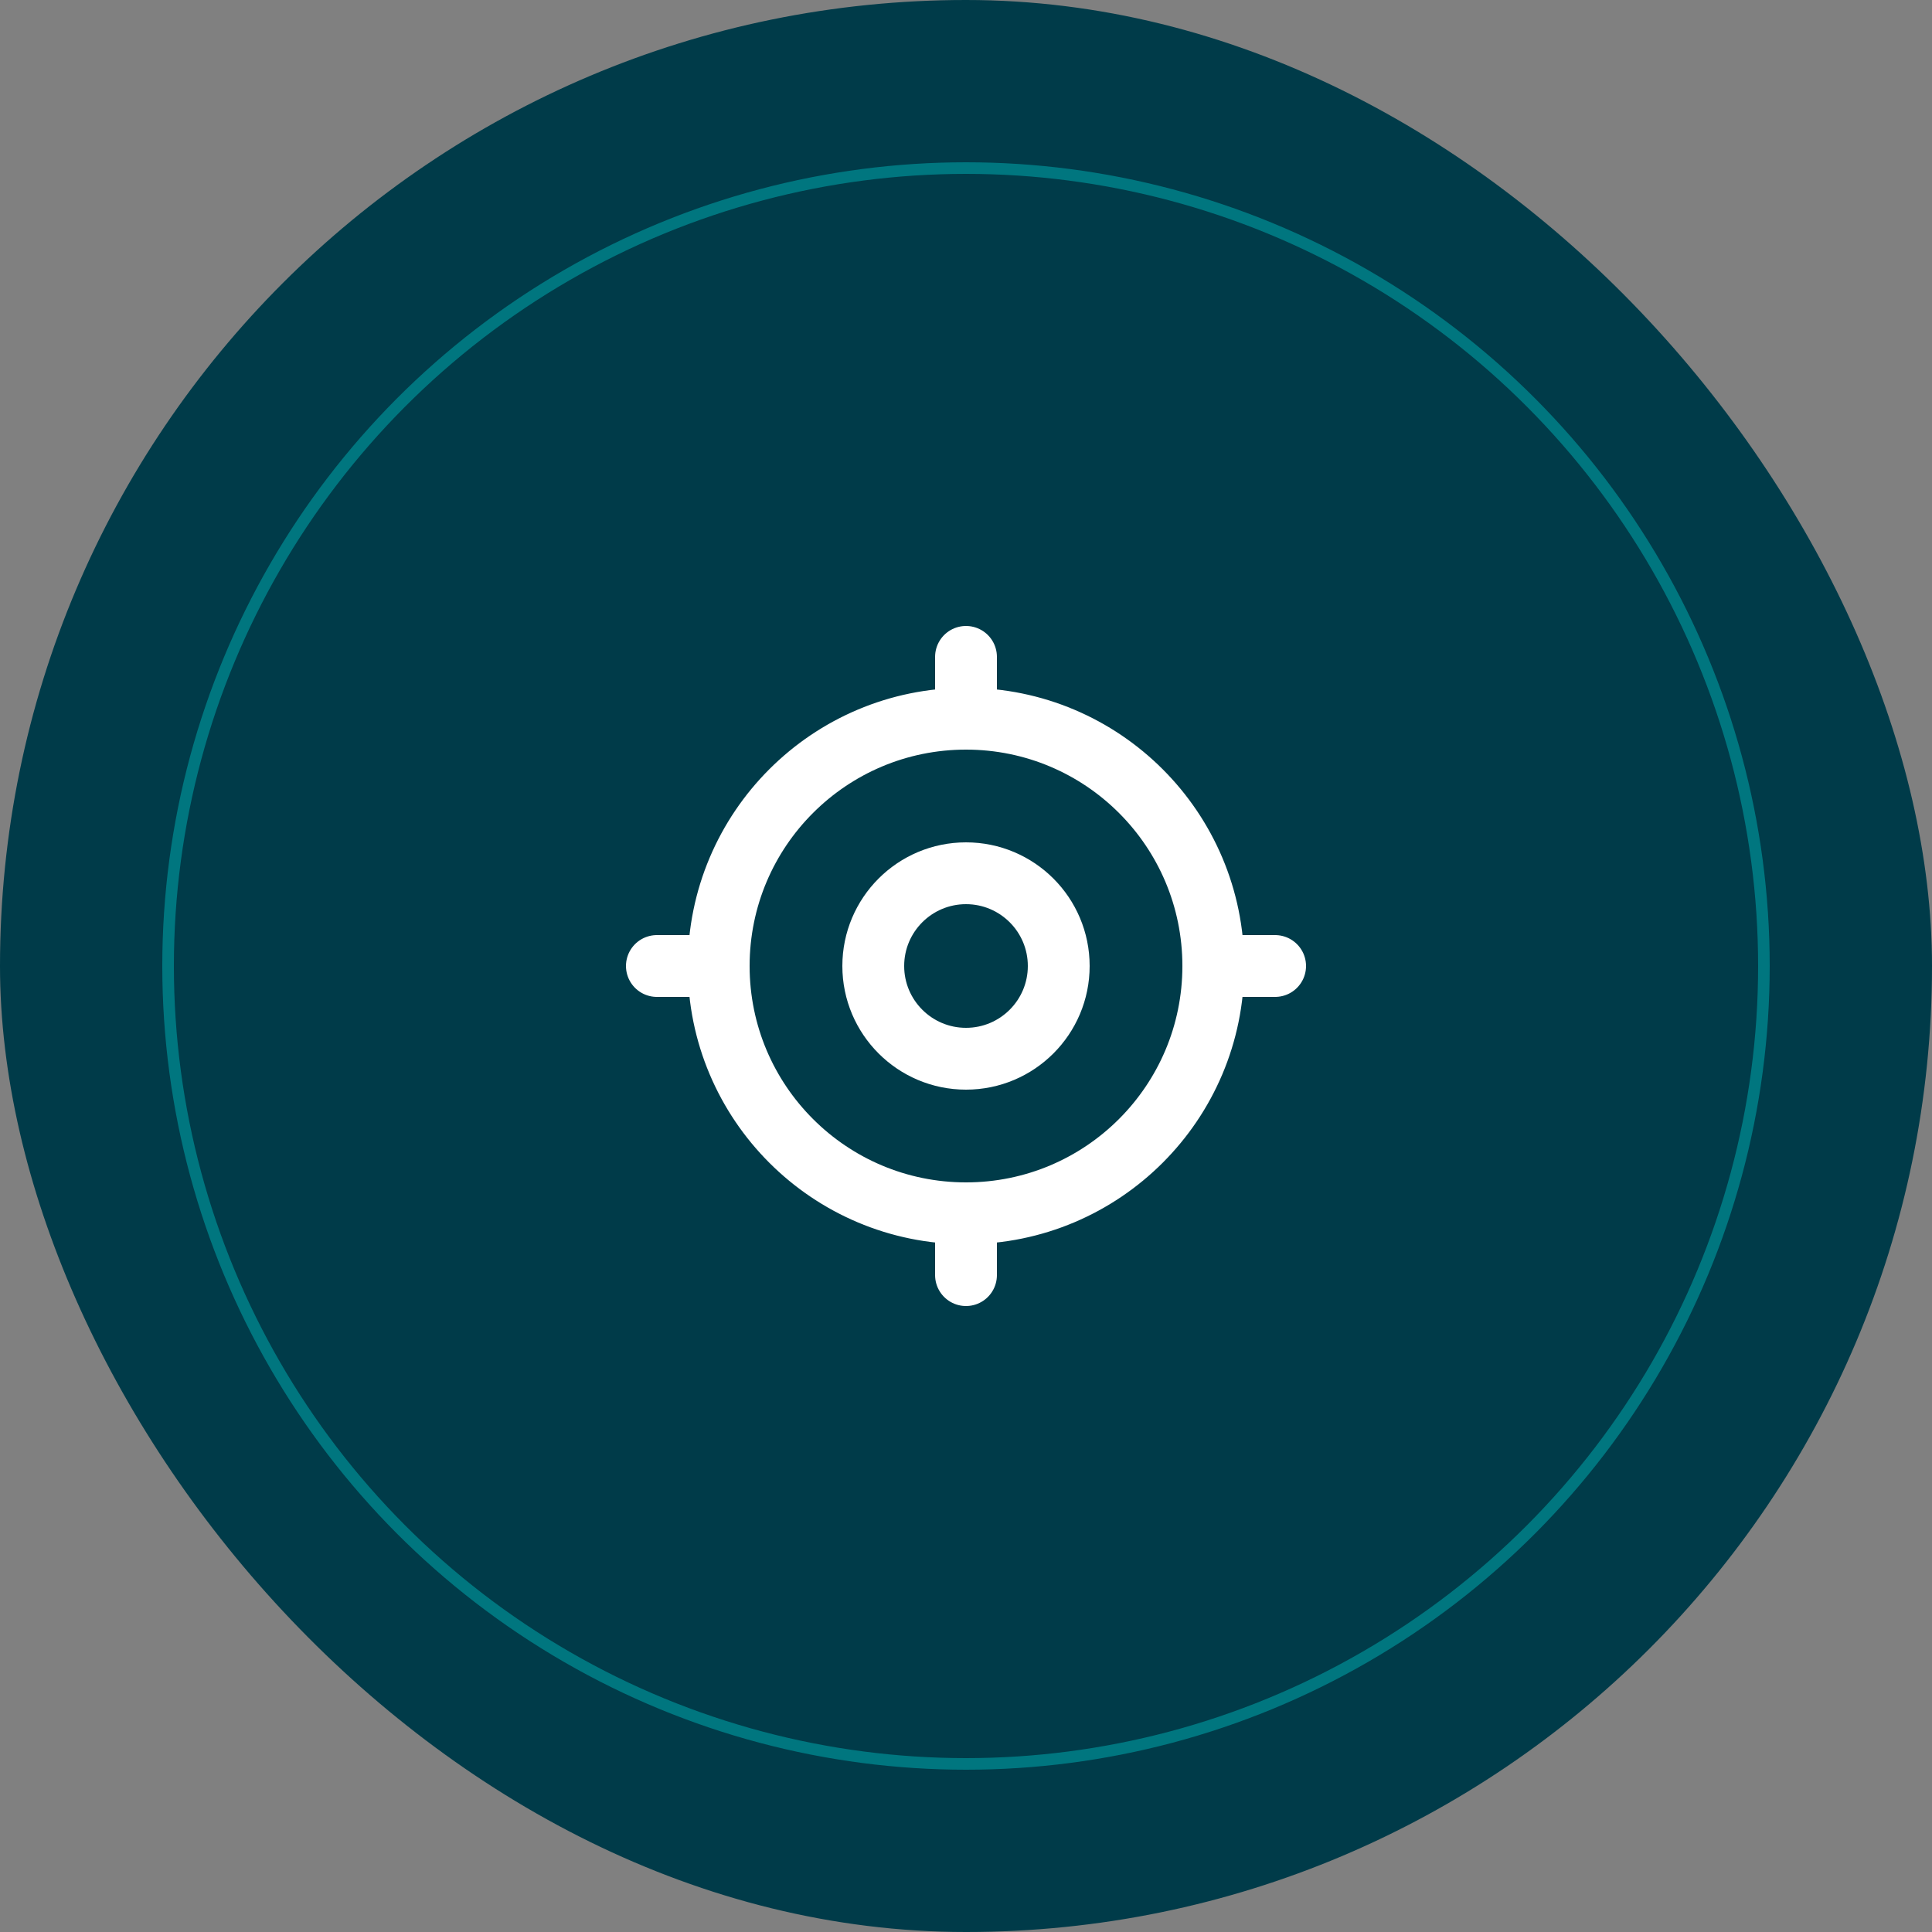
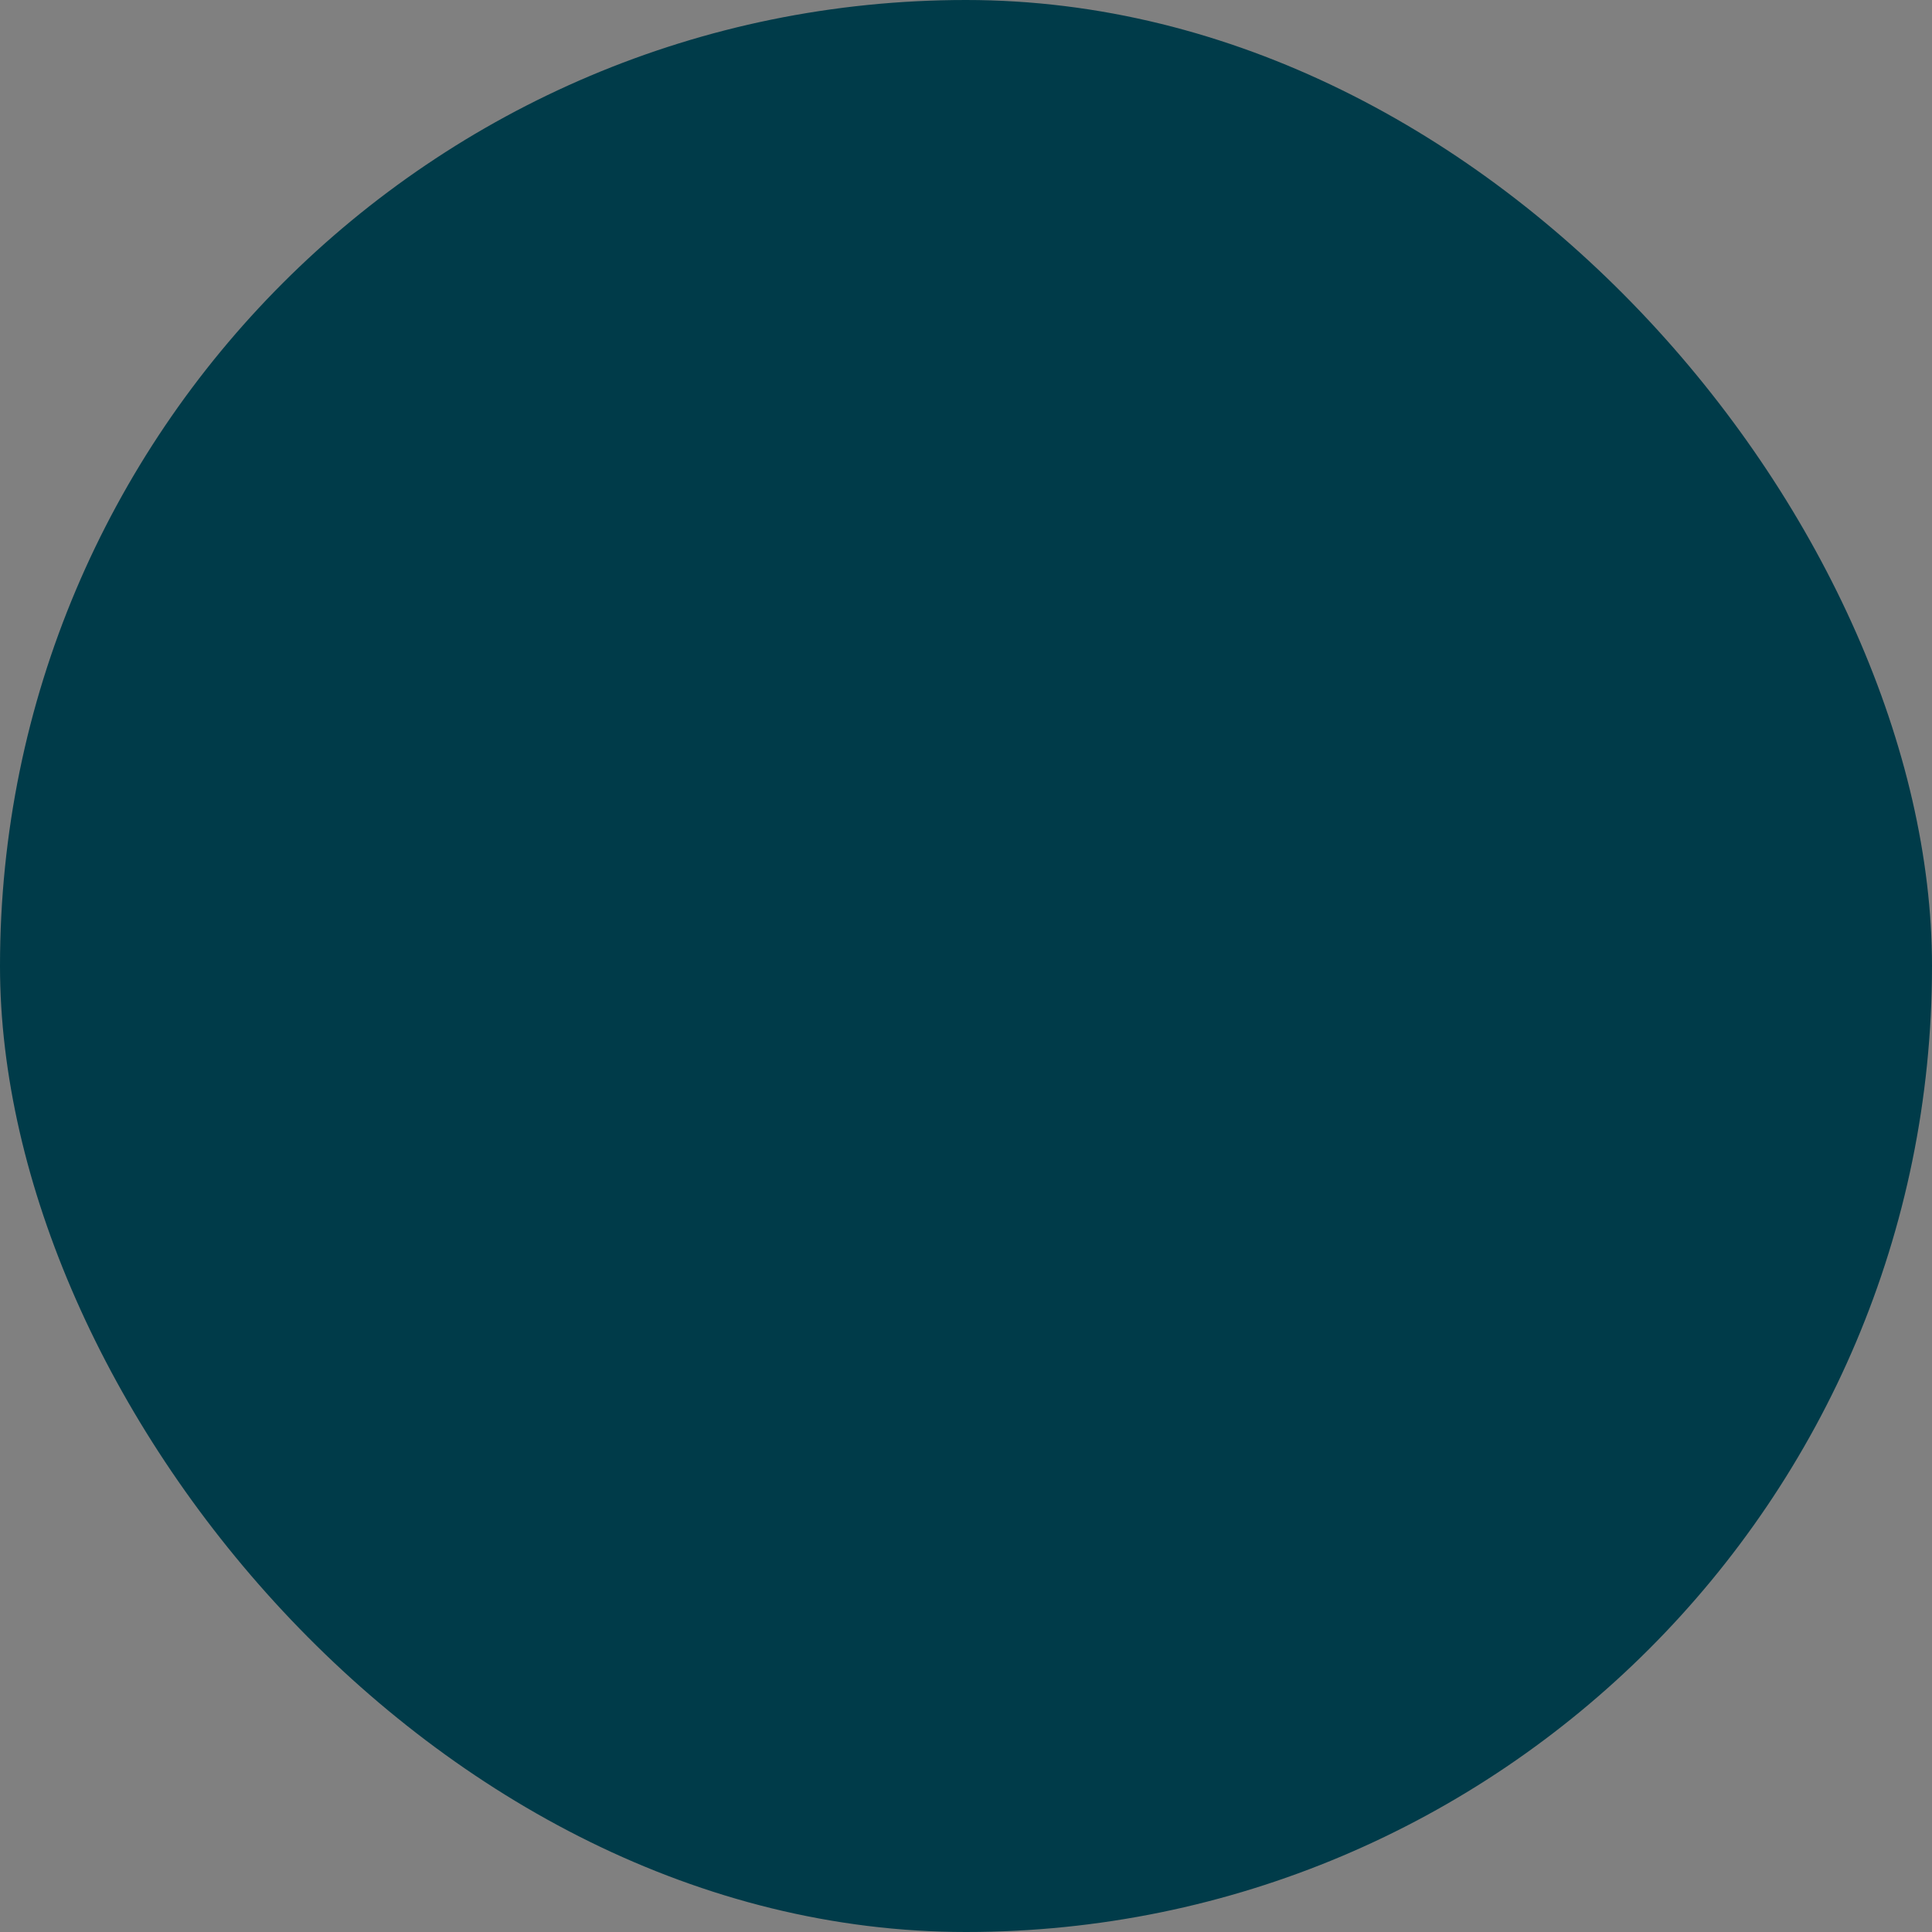
<svg xmlns="http://www.w3.org/2000/svg" width="250" height="250" viewBox="0 0 250 250" fill="none">
  <rect x="0" y="0" width="250" height="250" fill="#808080" stroke="none" />
  <rect width="250" height="250" rx="125" fill="#003B49" />
-   <circle cx="125" cy="125" r="103.25" stroke="#00767F" stroke-width="1.5" />
-   <path d="M157 125C157 142.673 142.673 157 125 157M157 125C157 107.327 142.673 93 125 93M157 125H165M125 157C107.327 157 93 142.673 93 125M125 157V165M93 125C93 107.327 107.327 93 125 93M93 125H85M125 93V85M137 125C137 131.627 131.627 137 125 137C118.373 137 113 131.627 113 125C113 118.373 118.373 113 125 113C131.627 113 137 118.373 137 125Z" stroke="white" stroke-width="8" stroke-linecap="round" stroke-linejoin="round" />
</svg>